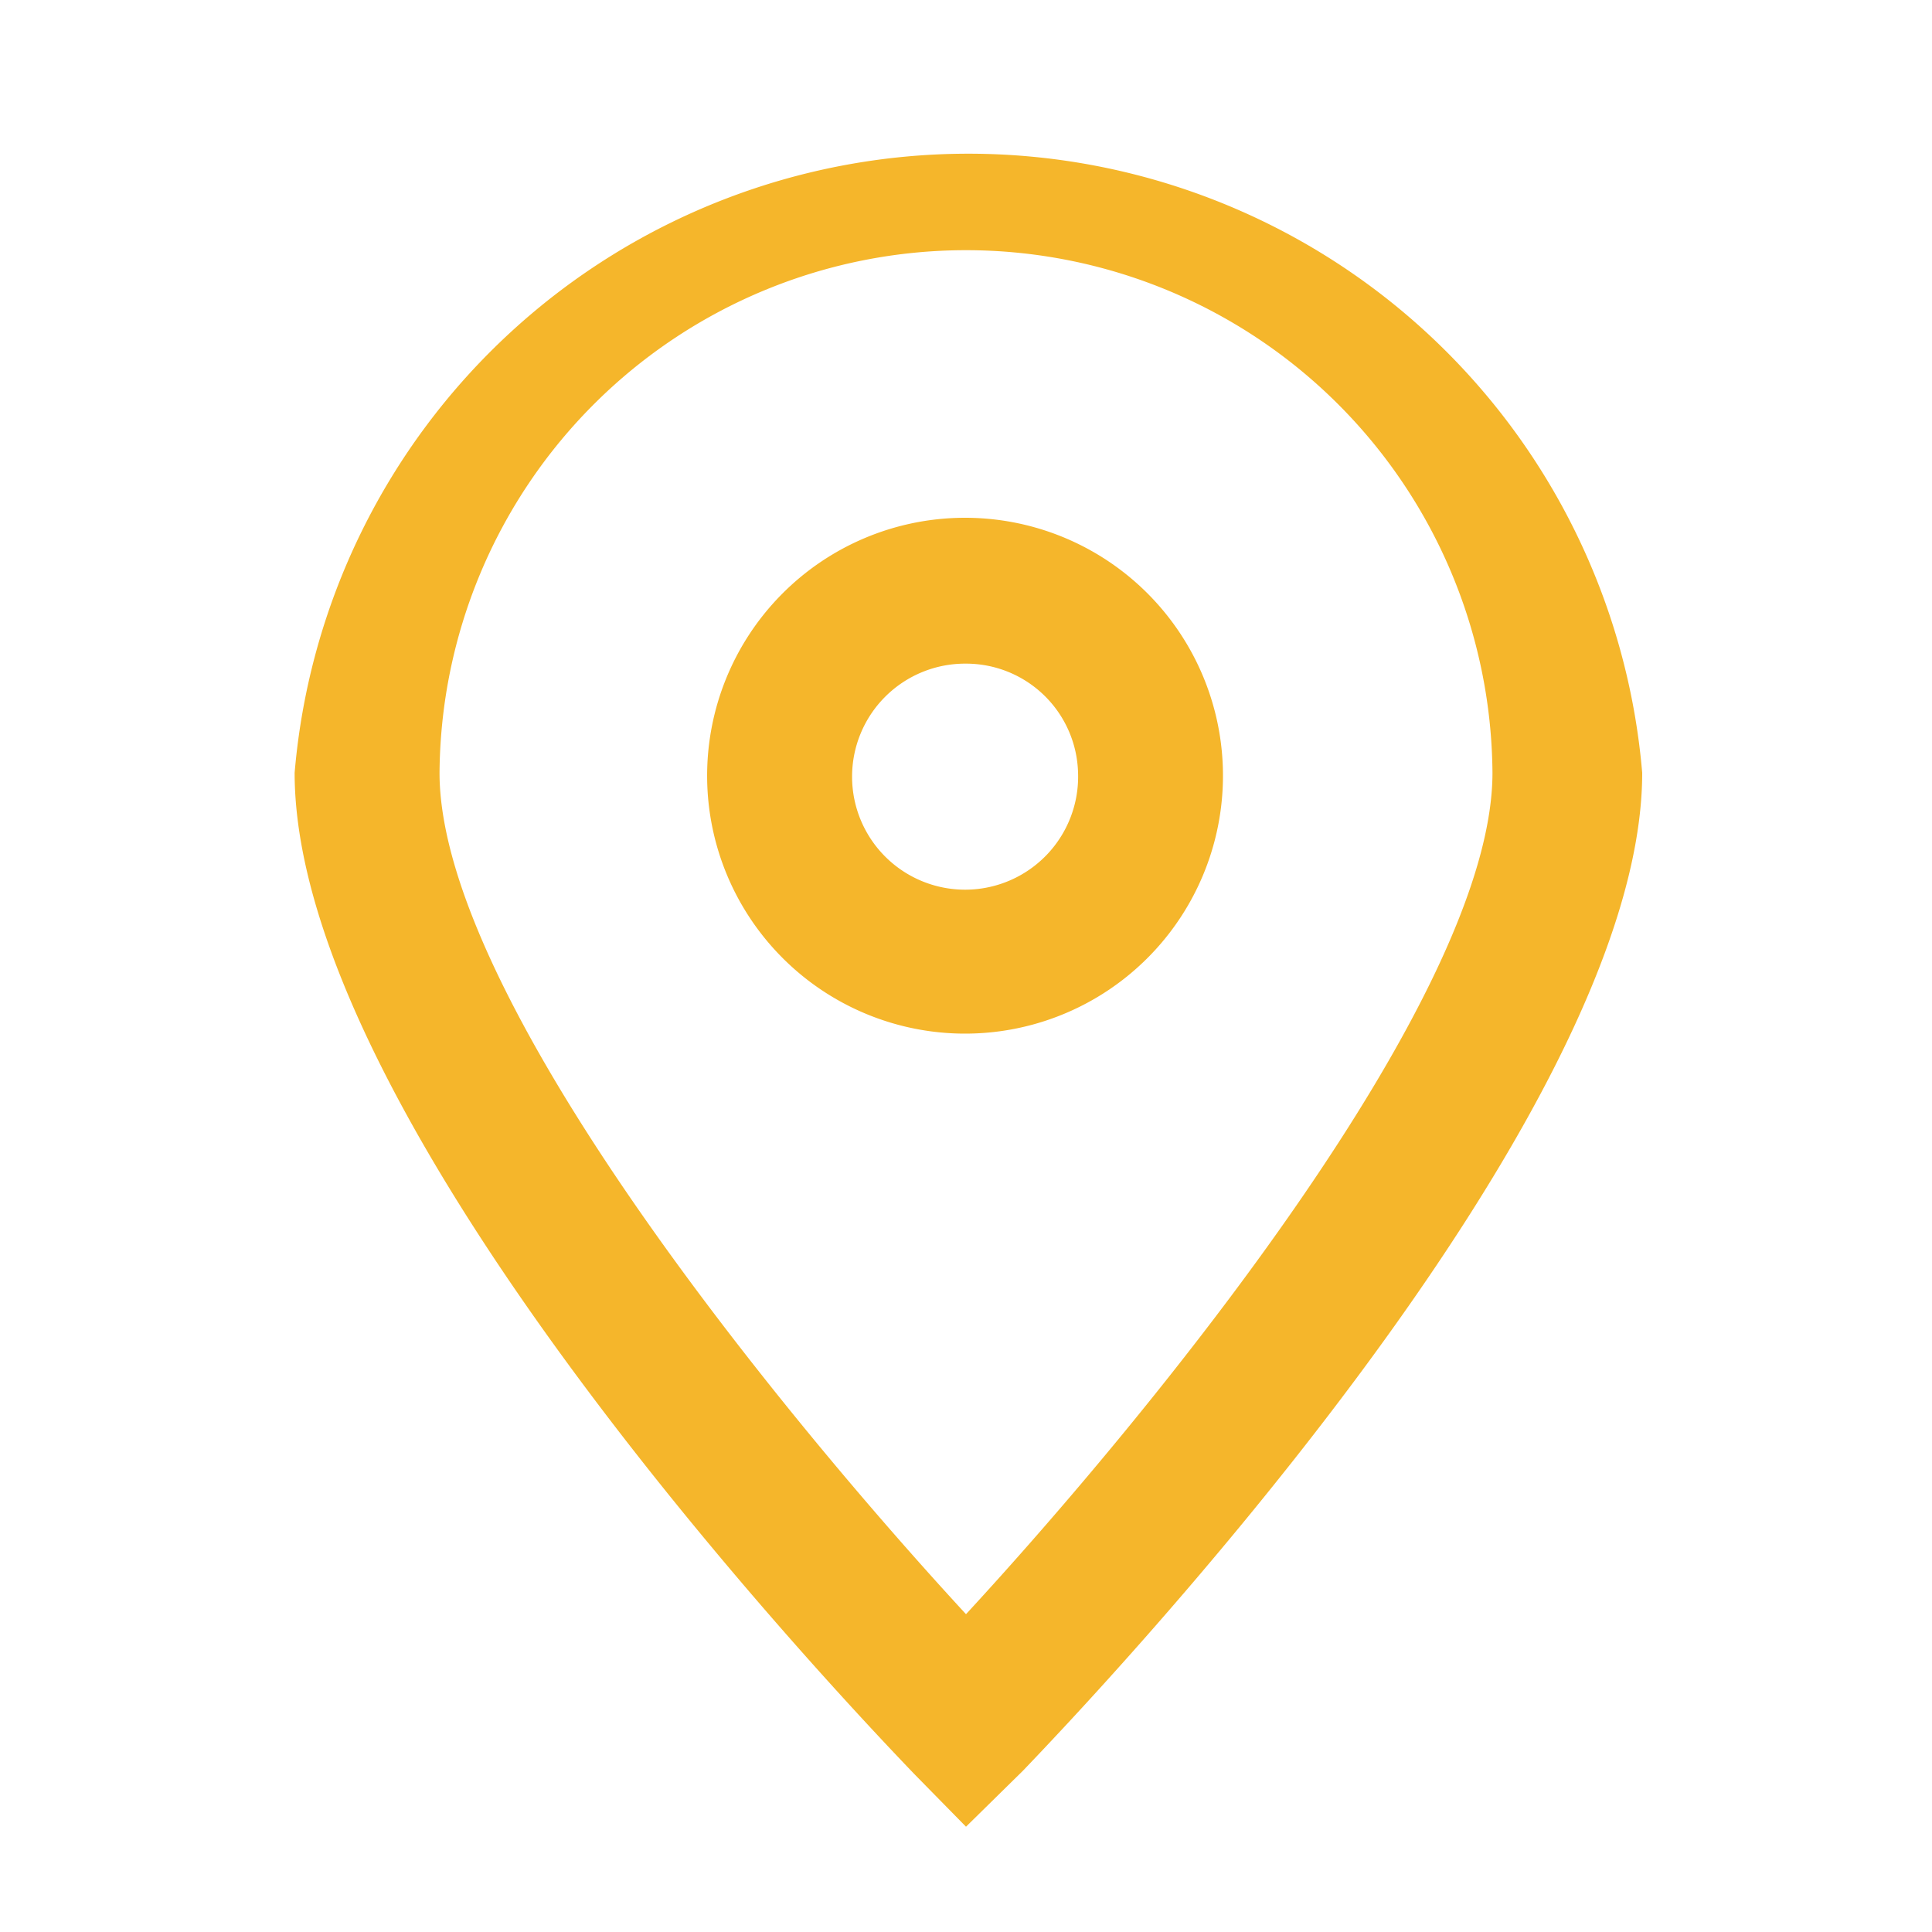
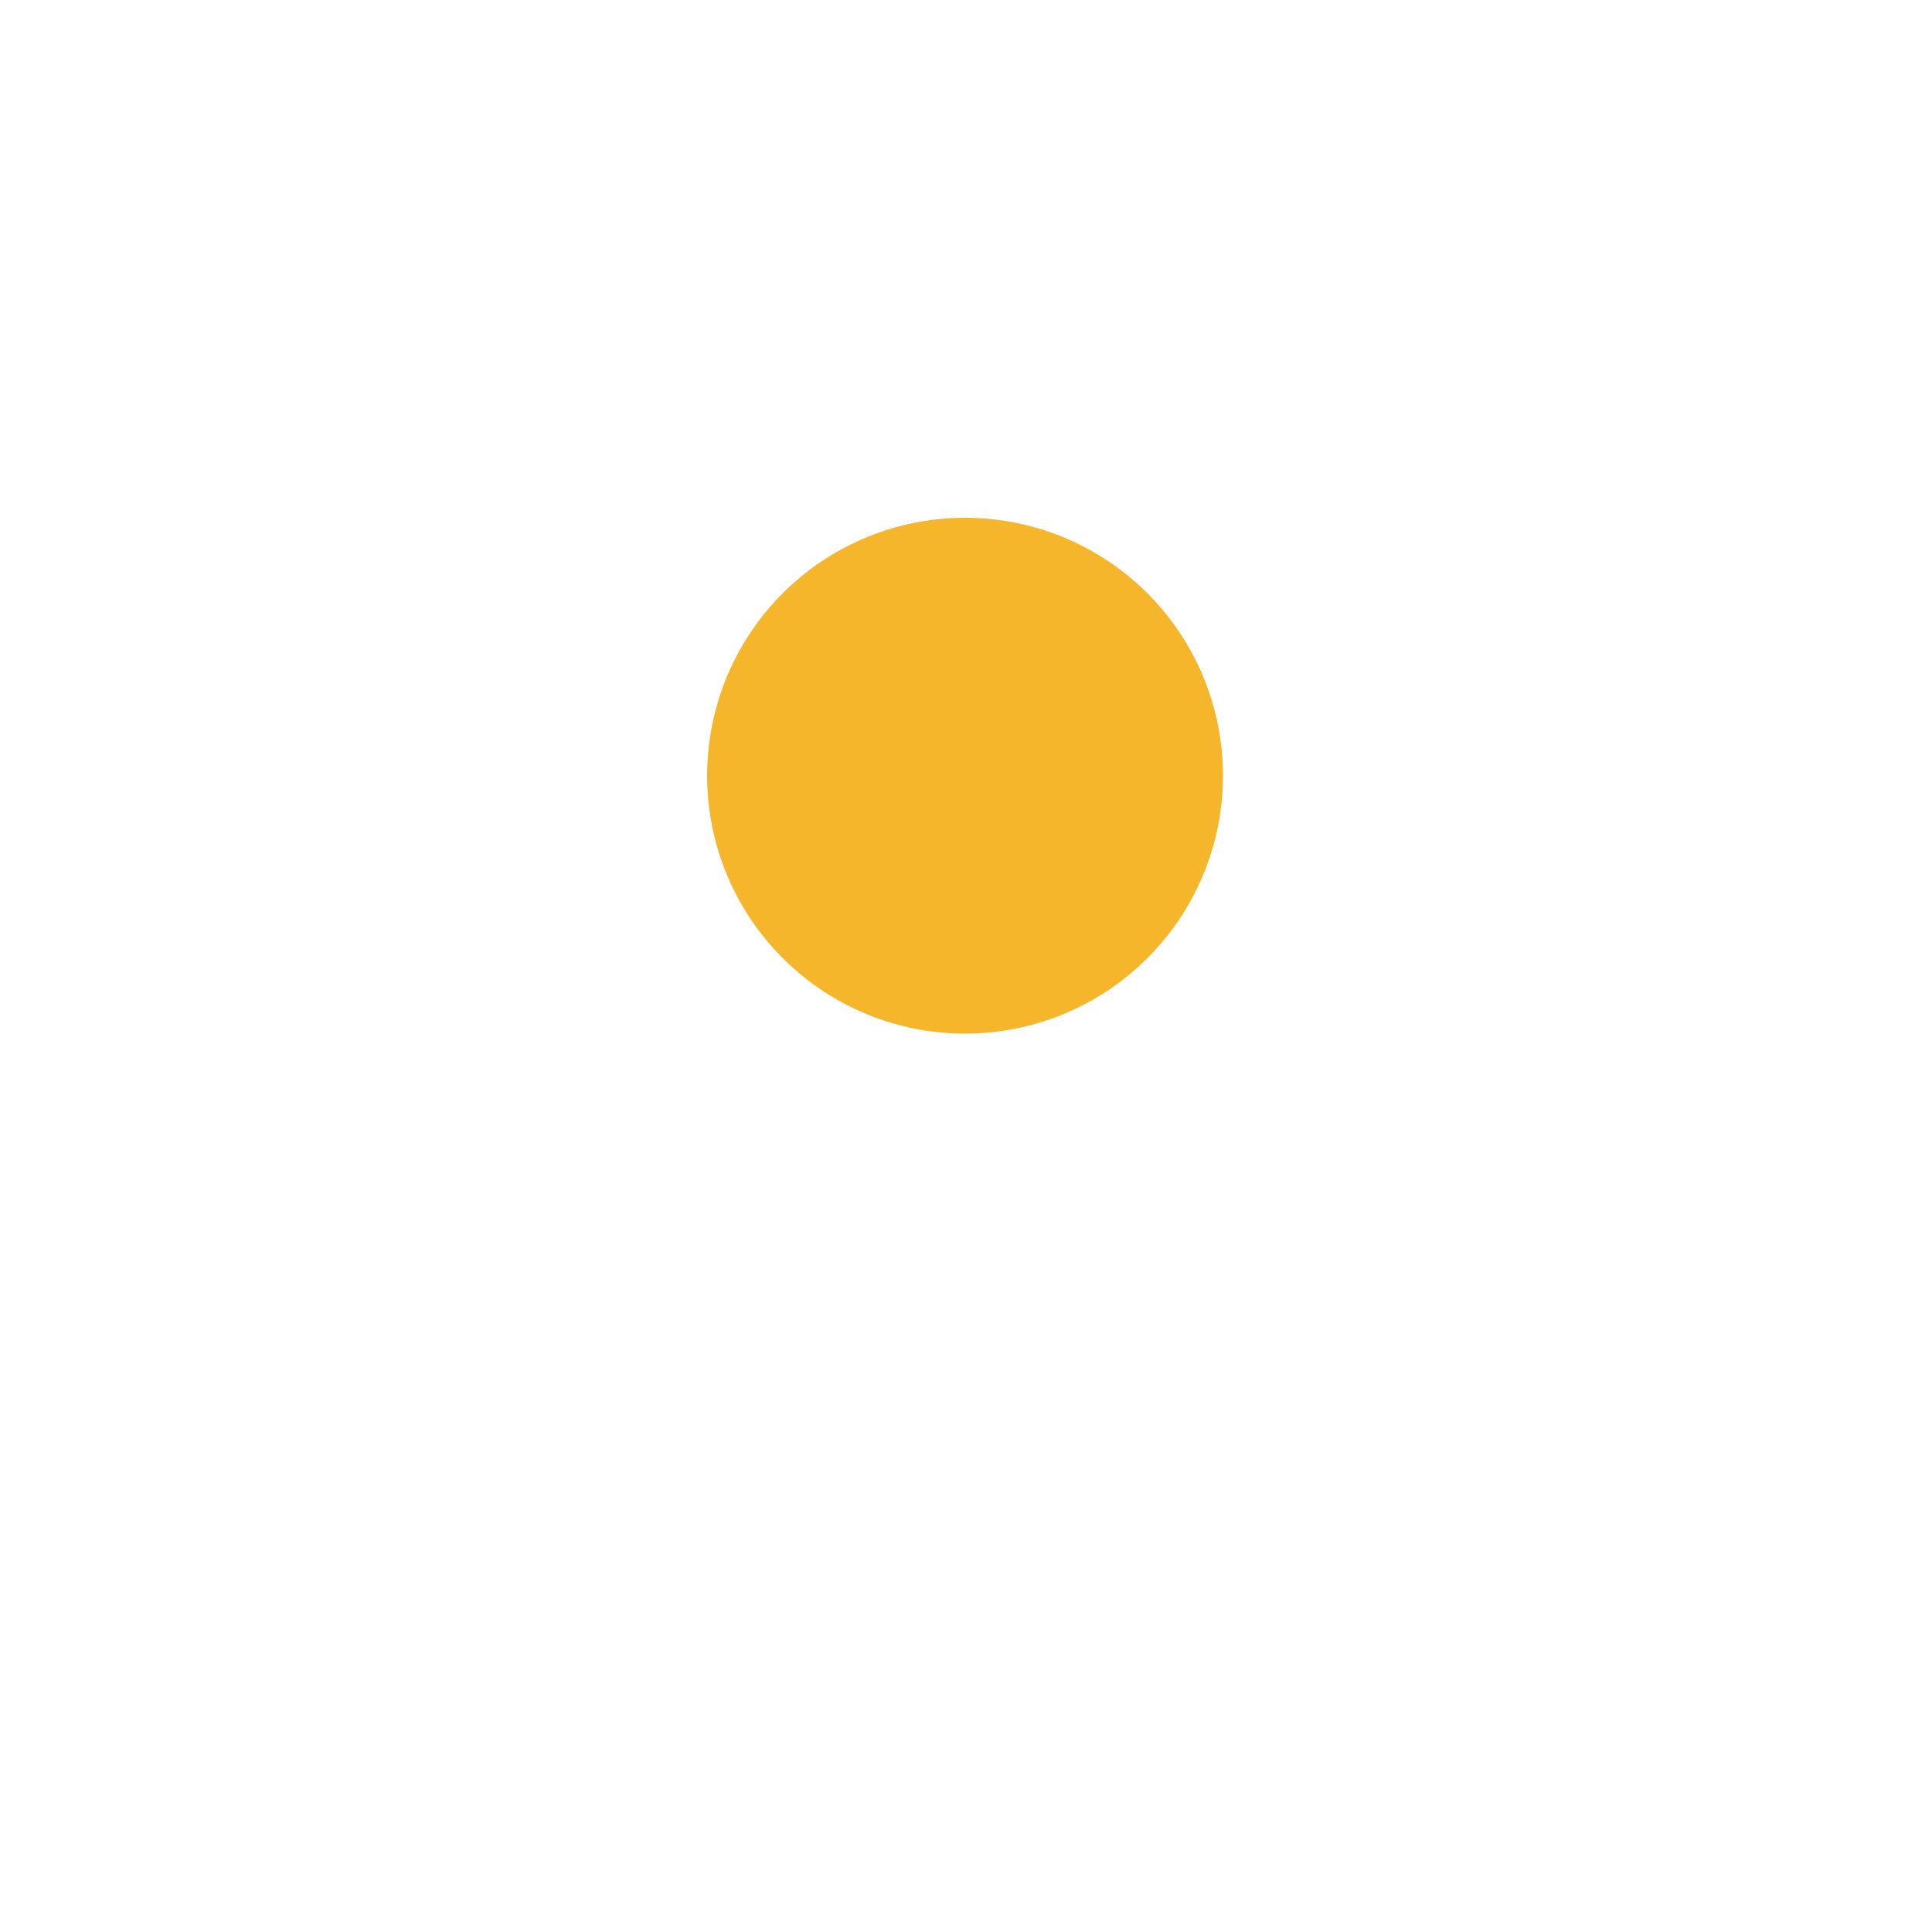
<svg xmlns="http://www.w3.org/2000/svg" viewBox="0 0 20 20">
  <title>icon-form-zip-yellow</title>
  <g id="Layer_2" data-name="Layer 2">
    <g id="Layer_1-2" data-name="Layer 1">
      <rect width="20" height="20" style="fill:none" />
-       <path d="M10,18.91l-.54-.55C8.81,17.68,3.05,11.66,3.05,8A7,7,0,0,1,17,8c0,3.63-5.76,9.65-6.41,10.33ZM10,2.59A5.45,5.45,0,0,0,4.55,8c0,2.32,3.54,6.64,5.45,8.71,1.91-2.07,5.45-6.39,5.45-8.71A5.45,5.45,0,0,0,10,2.59Z" style="fill:#f5b62b" />
-       <path d="M10,10.7A2.67,2.67,0,1,1,12.66,8,2.67,2.67,0,0,1,10,10.7Zm0-3.83A1.17,1.17,0,1,0,11.16,8,1.16,1.16,0,0,0,10,6.87Z" style="fill:#f5b62b" />
+       <path d="M10,10.7A2.67,2.67,0,1,1,12.66,8,2.67,2.67,0,0,1,10,10.7Zm0-3.83Z" style="fill:#f5b62b" />
    </g>
  </g>
</svg>